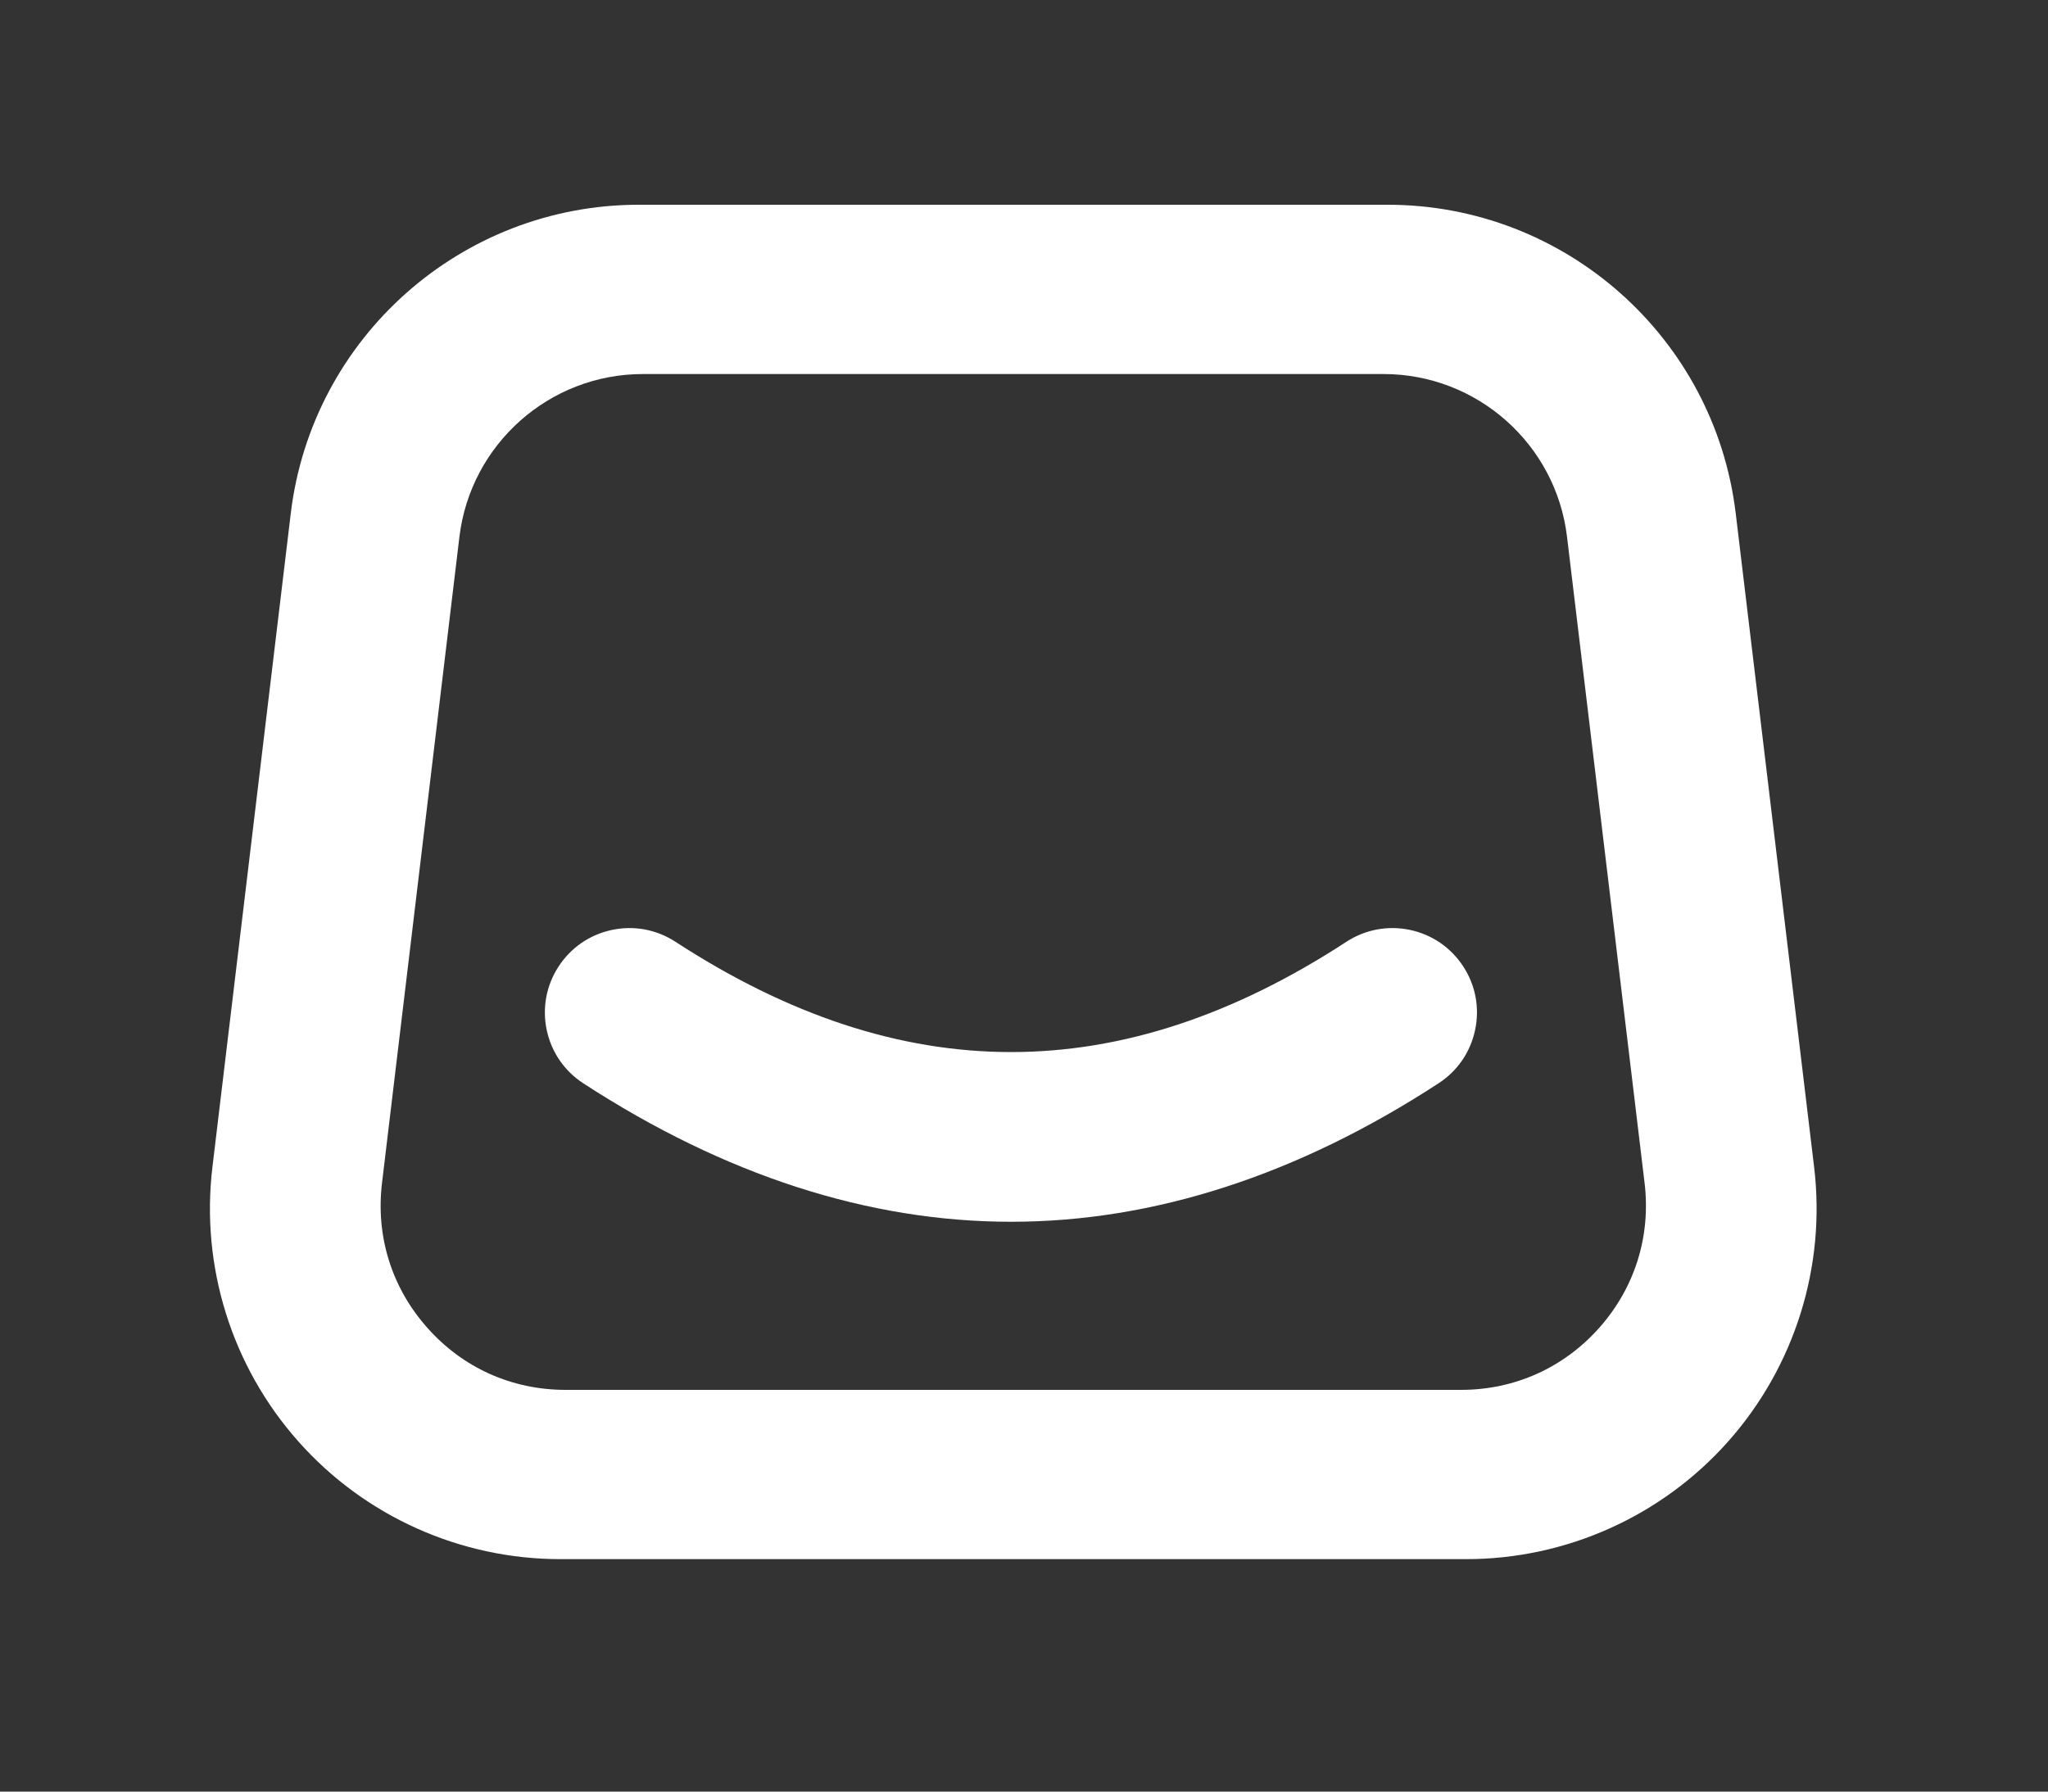
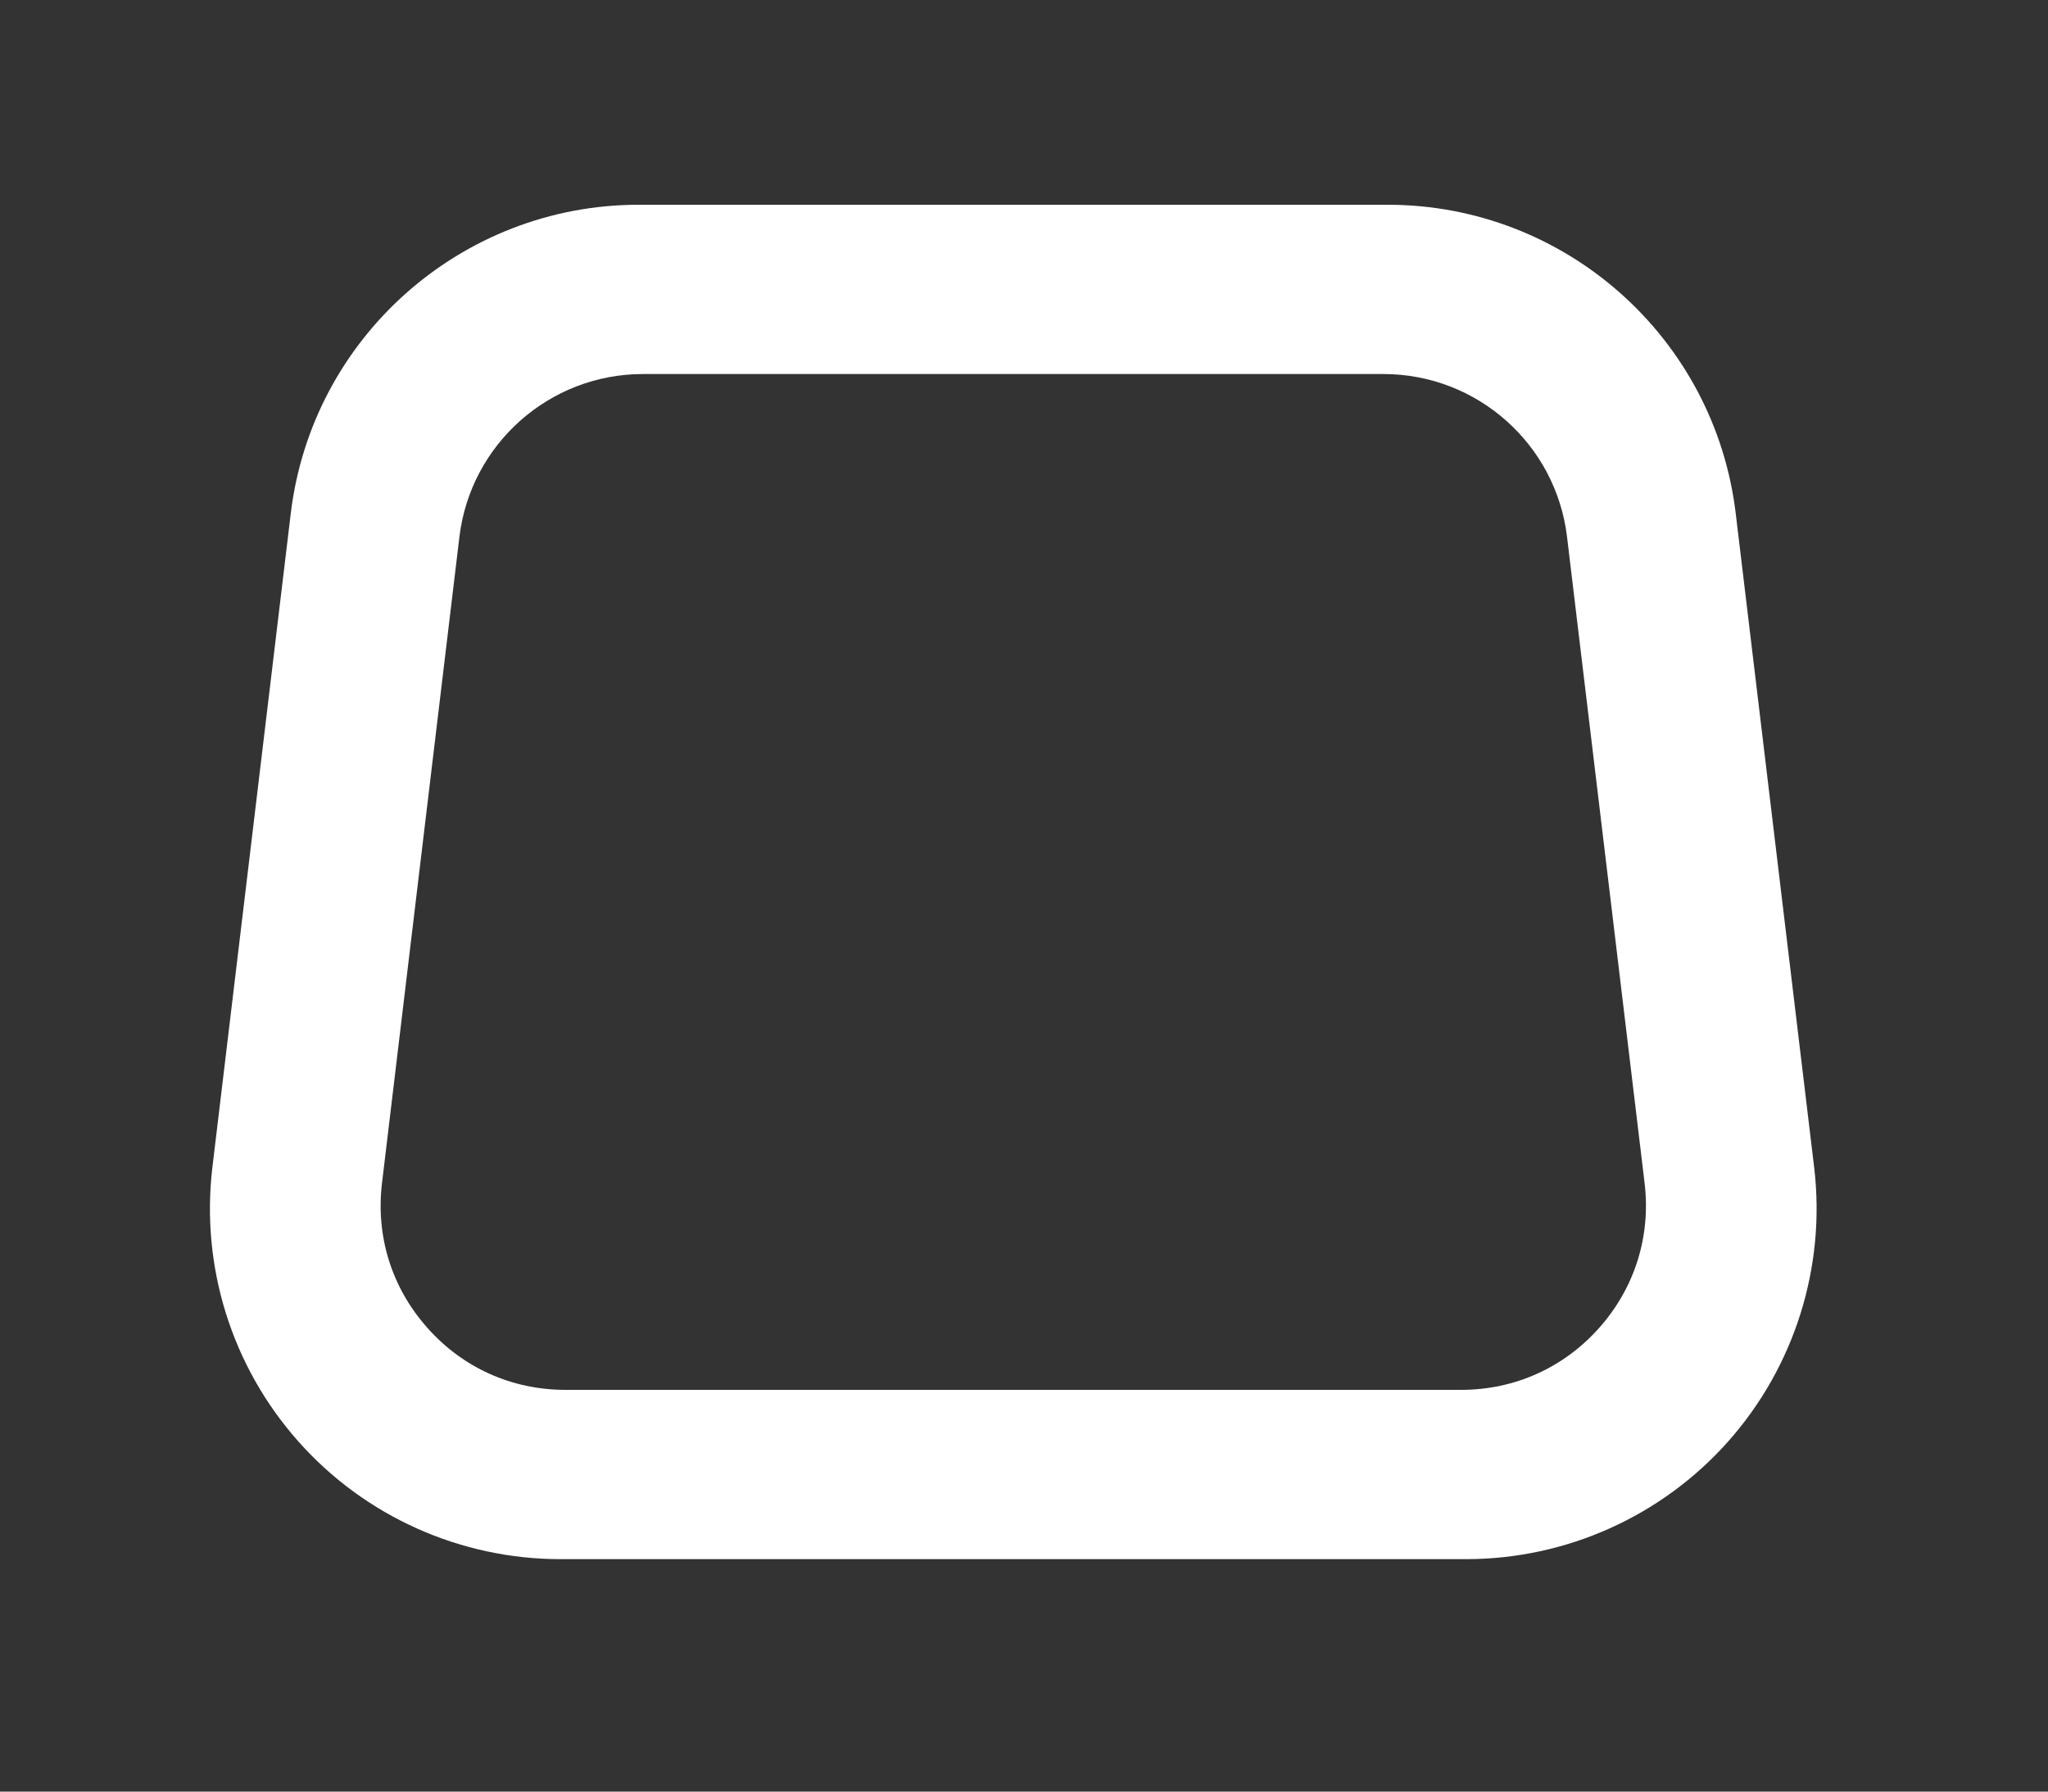
<svg xmlns="http://www.w3.org/2000/svg" width="40" height="35" viewBox="0 0 40 35" fill="none">
  <rect x="0" y="0" width="40" height="35" fill="#333333" stroke="none" />
  <path d="M35.432 22.799L33.901 10.031C33.489 6.593 30.567 4 27.104 4H12.475C9.013 4 6.091 6.593 5.679 10.031L4.149 22.799C3.916 24.741 4.526 26.694 5.825 28.157C7.122 29.621 8.989 30.459 10.945 30.459H28.635C30.59 30.459 32.457 29.621 33.756 28.157C35.053 26.694 35.665 24.741 35.432 22.799ZM31.237 25.938C30.541 26.721 29.582 27.152 28.537 27.152H11.045C9.997 27.152 9.038 26.721 8.345 25.938C7.649 25.155 7.337 24.152 7.461 23.112L8.973 10.487C9.191 8.676 10.731 7.307 12.557 7.307H27.022C28.848 7.307 30.389 8.675 30.606 10.487L32.121 23.112C32.245 24.152 31.93 25.155 31.237 25.938Z" fill="white" />
-   <path d="M28.579 18.88C28.338 18.51 27.968 18.257 27.537 18.166C27.105 18.076 26.665 18.158 26.296 18.399C21.891 21.271 17.605 21.271 13.192 18.398C12.823 18.158 12.382 18.075 11.951 18.167C11.52 18.258 11.15 18.512 10.91 18.881C10.669 19.25 10.587 19.691 10.678 20.122C10.769 20.553 11.023 20.923 11.392 21.163C14.15 22.958 16.961 23.868 19.748 23.868C22.535 23.868 25.344 22.958 28.098 21.162C28.467 20.922 28.72 20.552 28.811 20.12C28.902 19.69 28.82 19.249 28.579 18.88Z" fill="white" />
</svg>